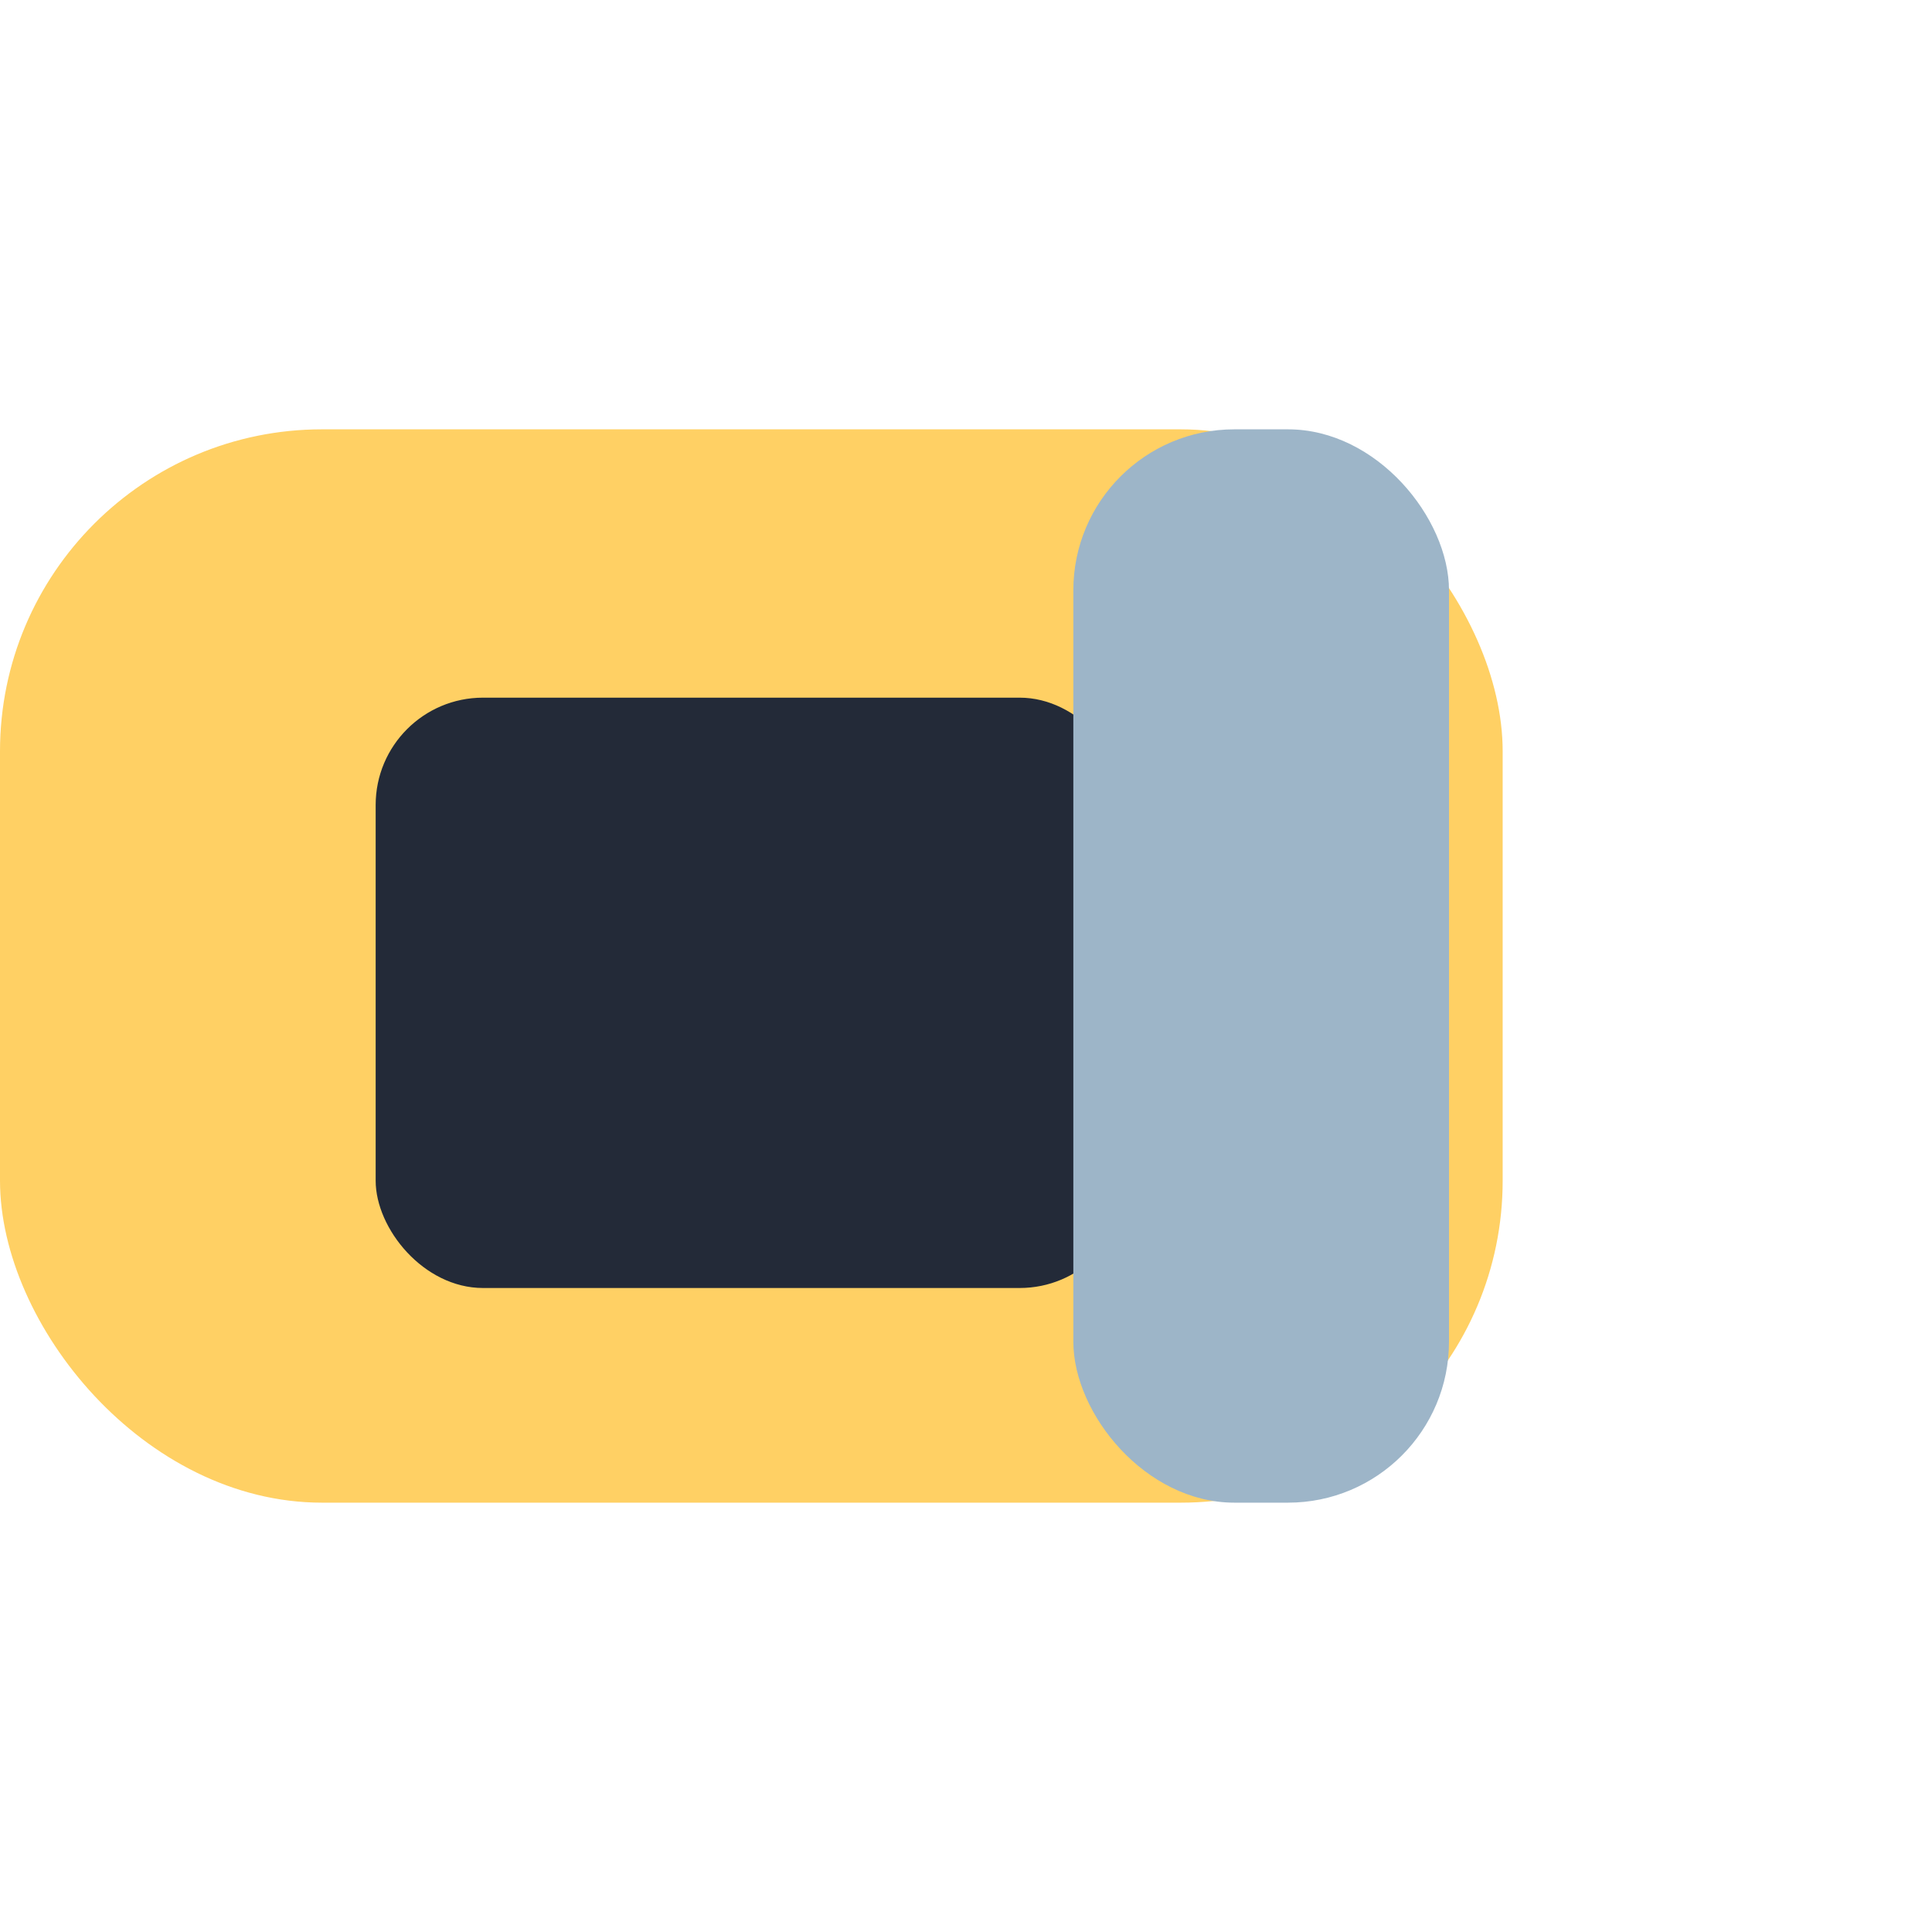
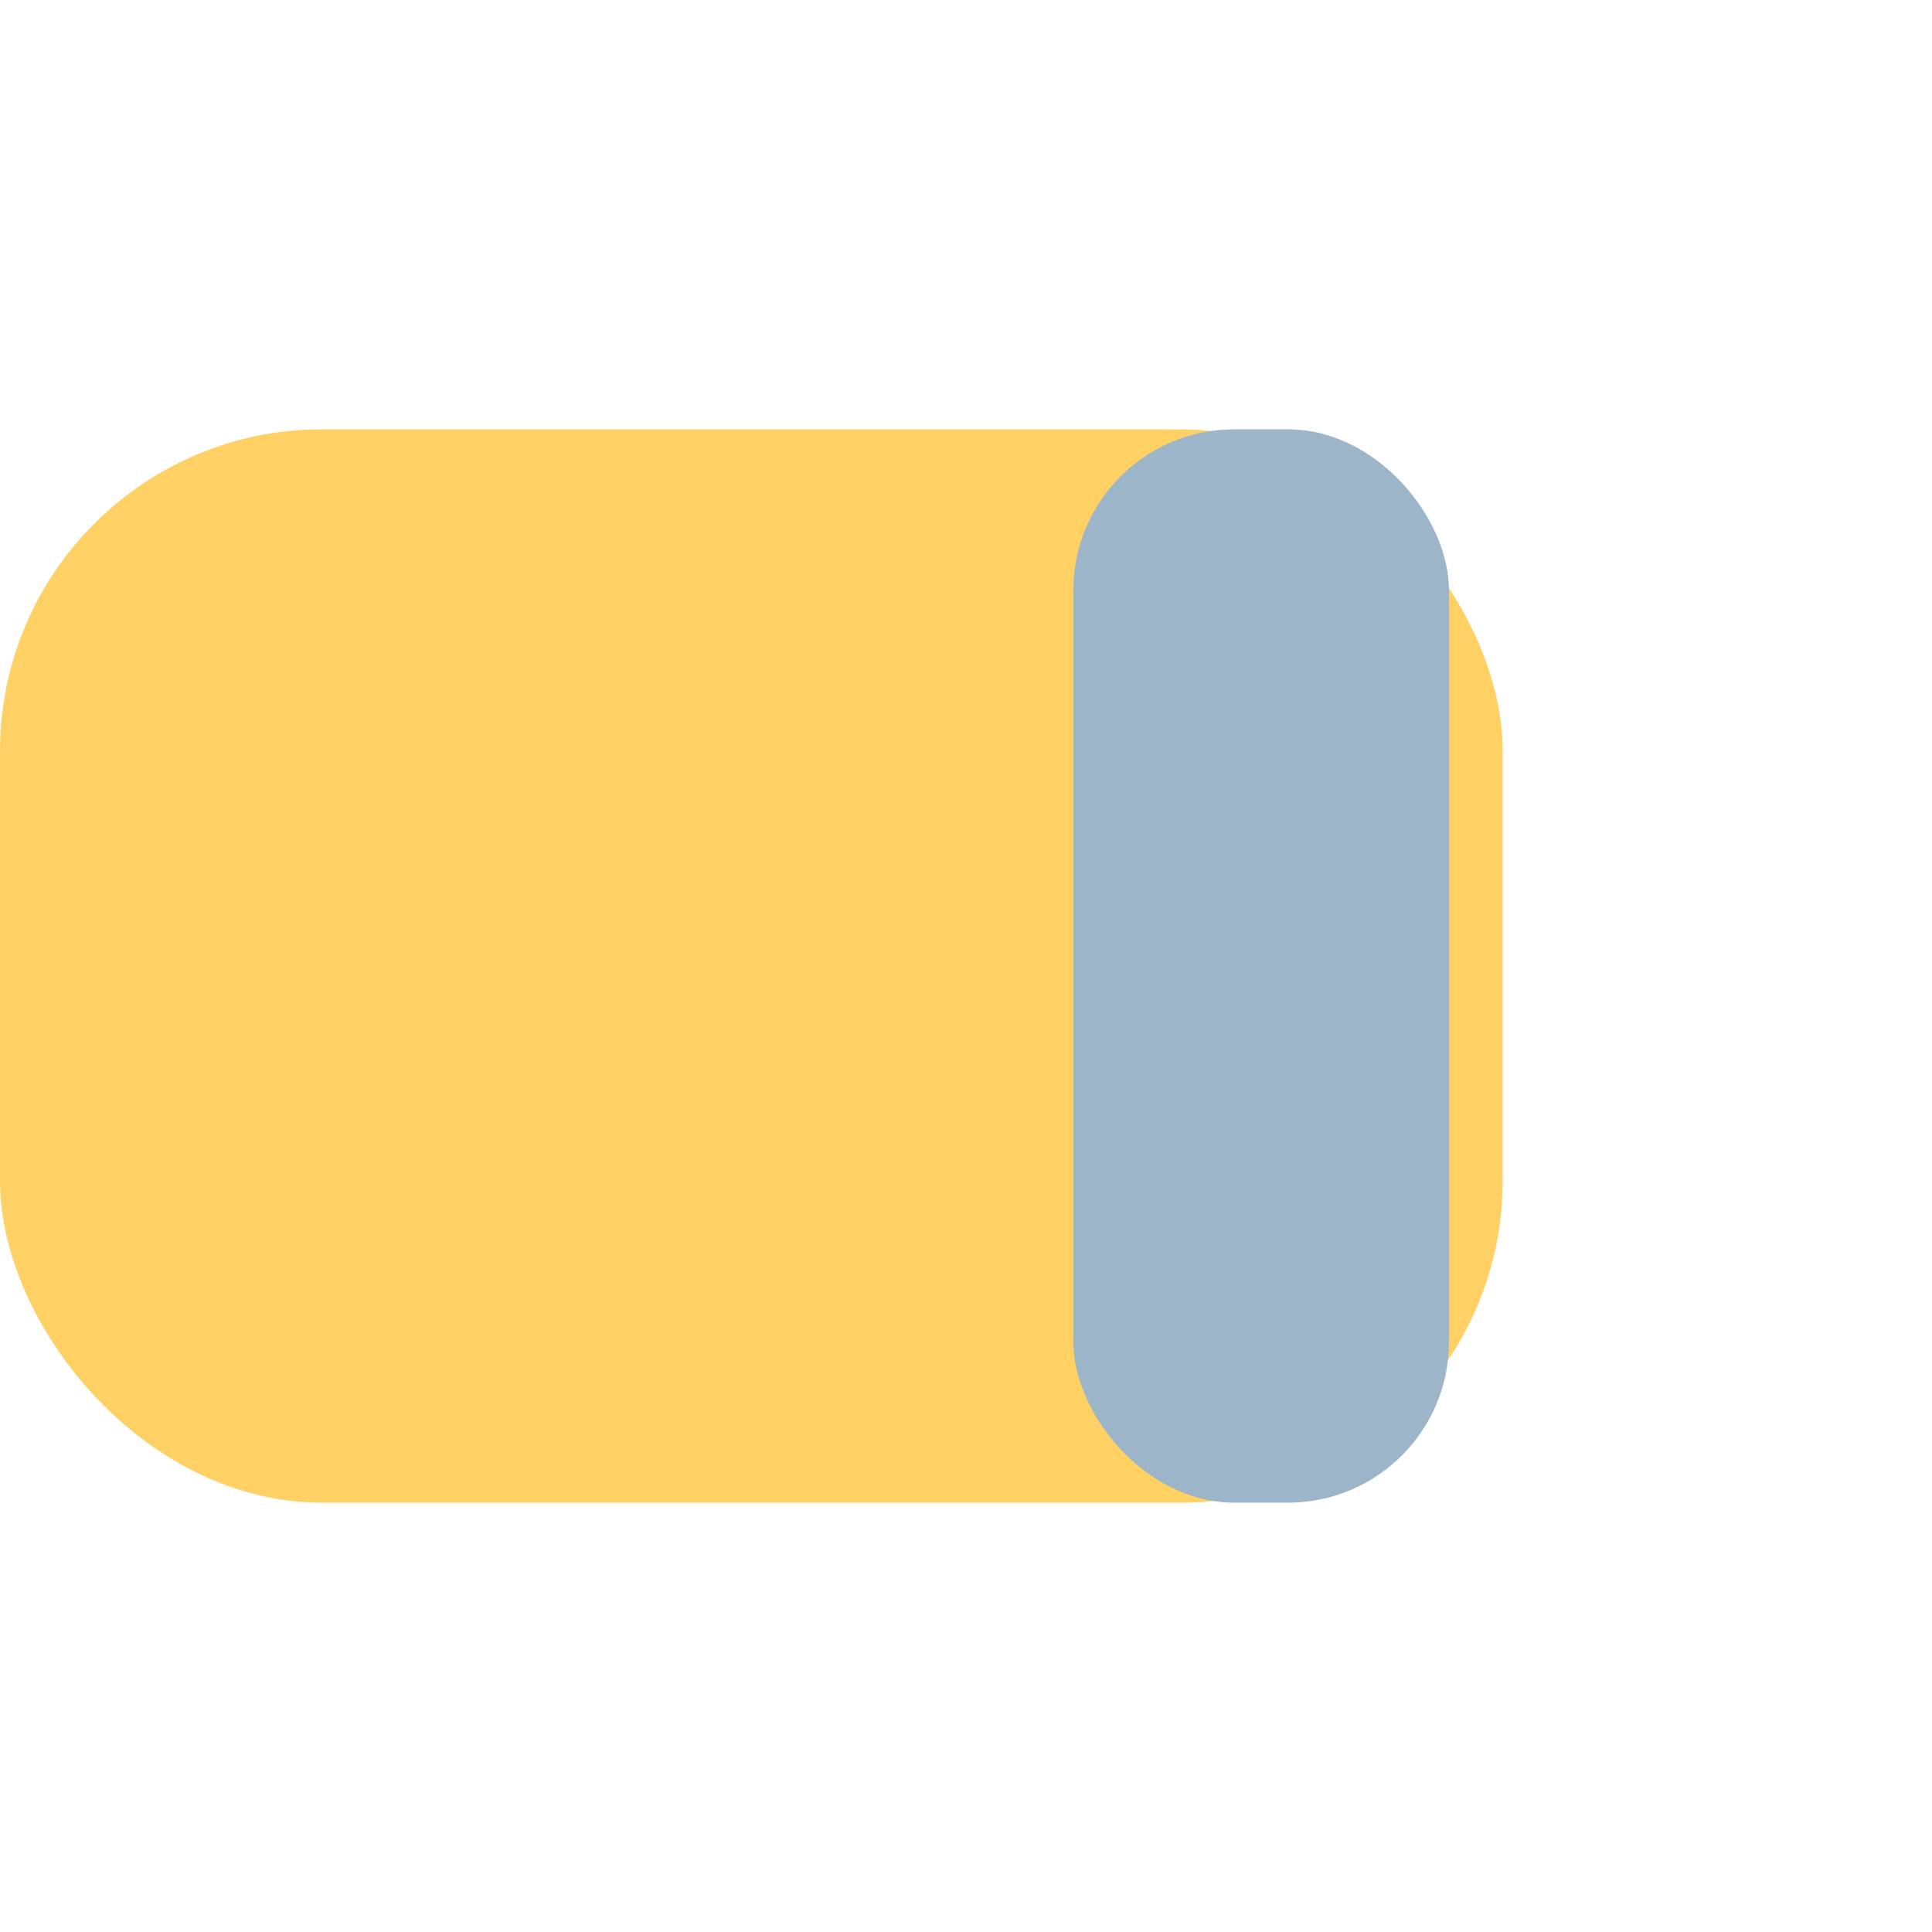
<svg xmlns="http://www.w3.org/2000/svg" width="36" height="36" viewBox="0 0 36 36">
  <rect x="0" y="8" width="28" height="20" rx="6" fill="#FFD064" />
-   <rect x="7" y="13" width="14" height="11" rx="2" fill="#232A38" />
  <rect x="20" y="8" width="7" height="20" rx="3" fill="#9DB5C8" />
</svg>